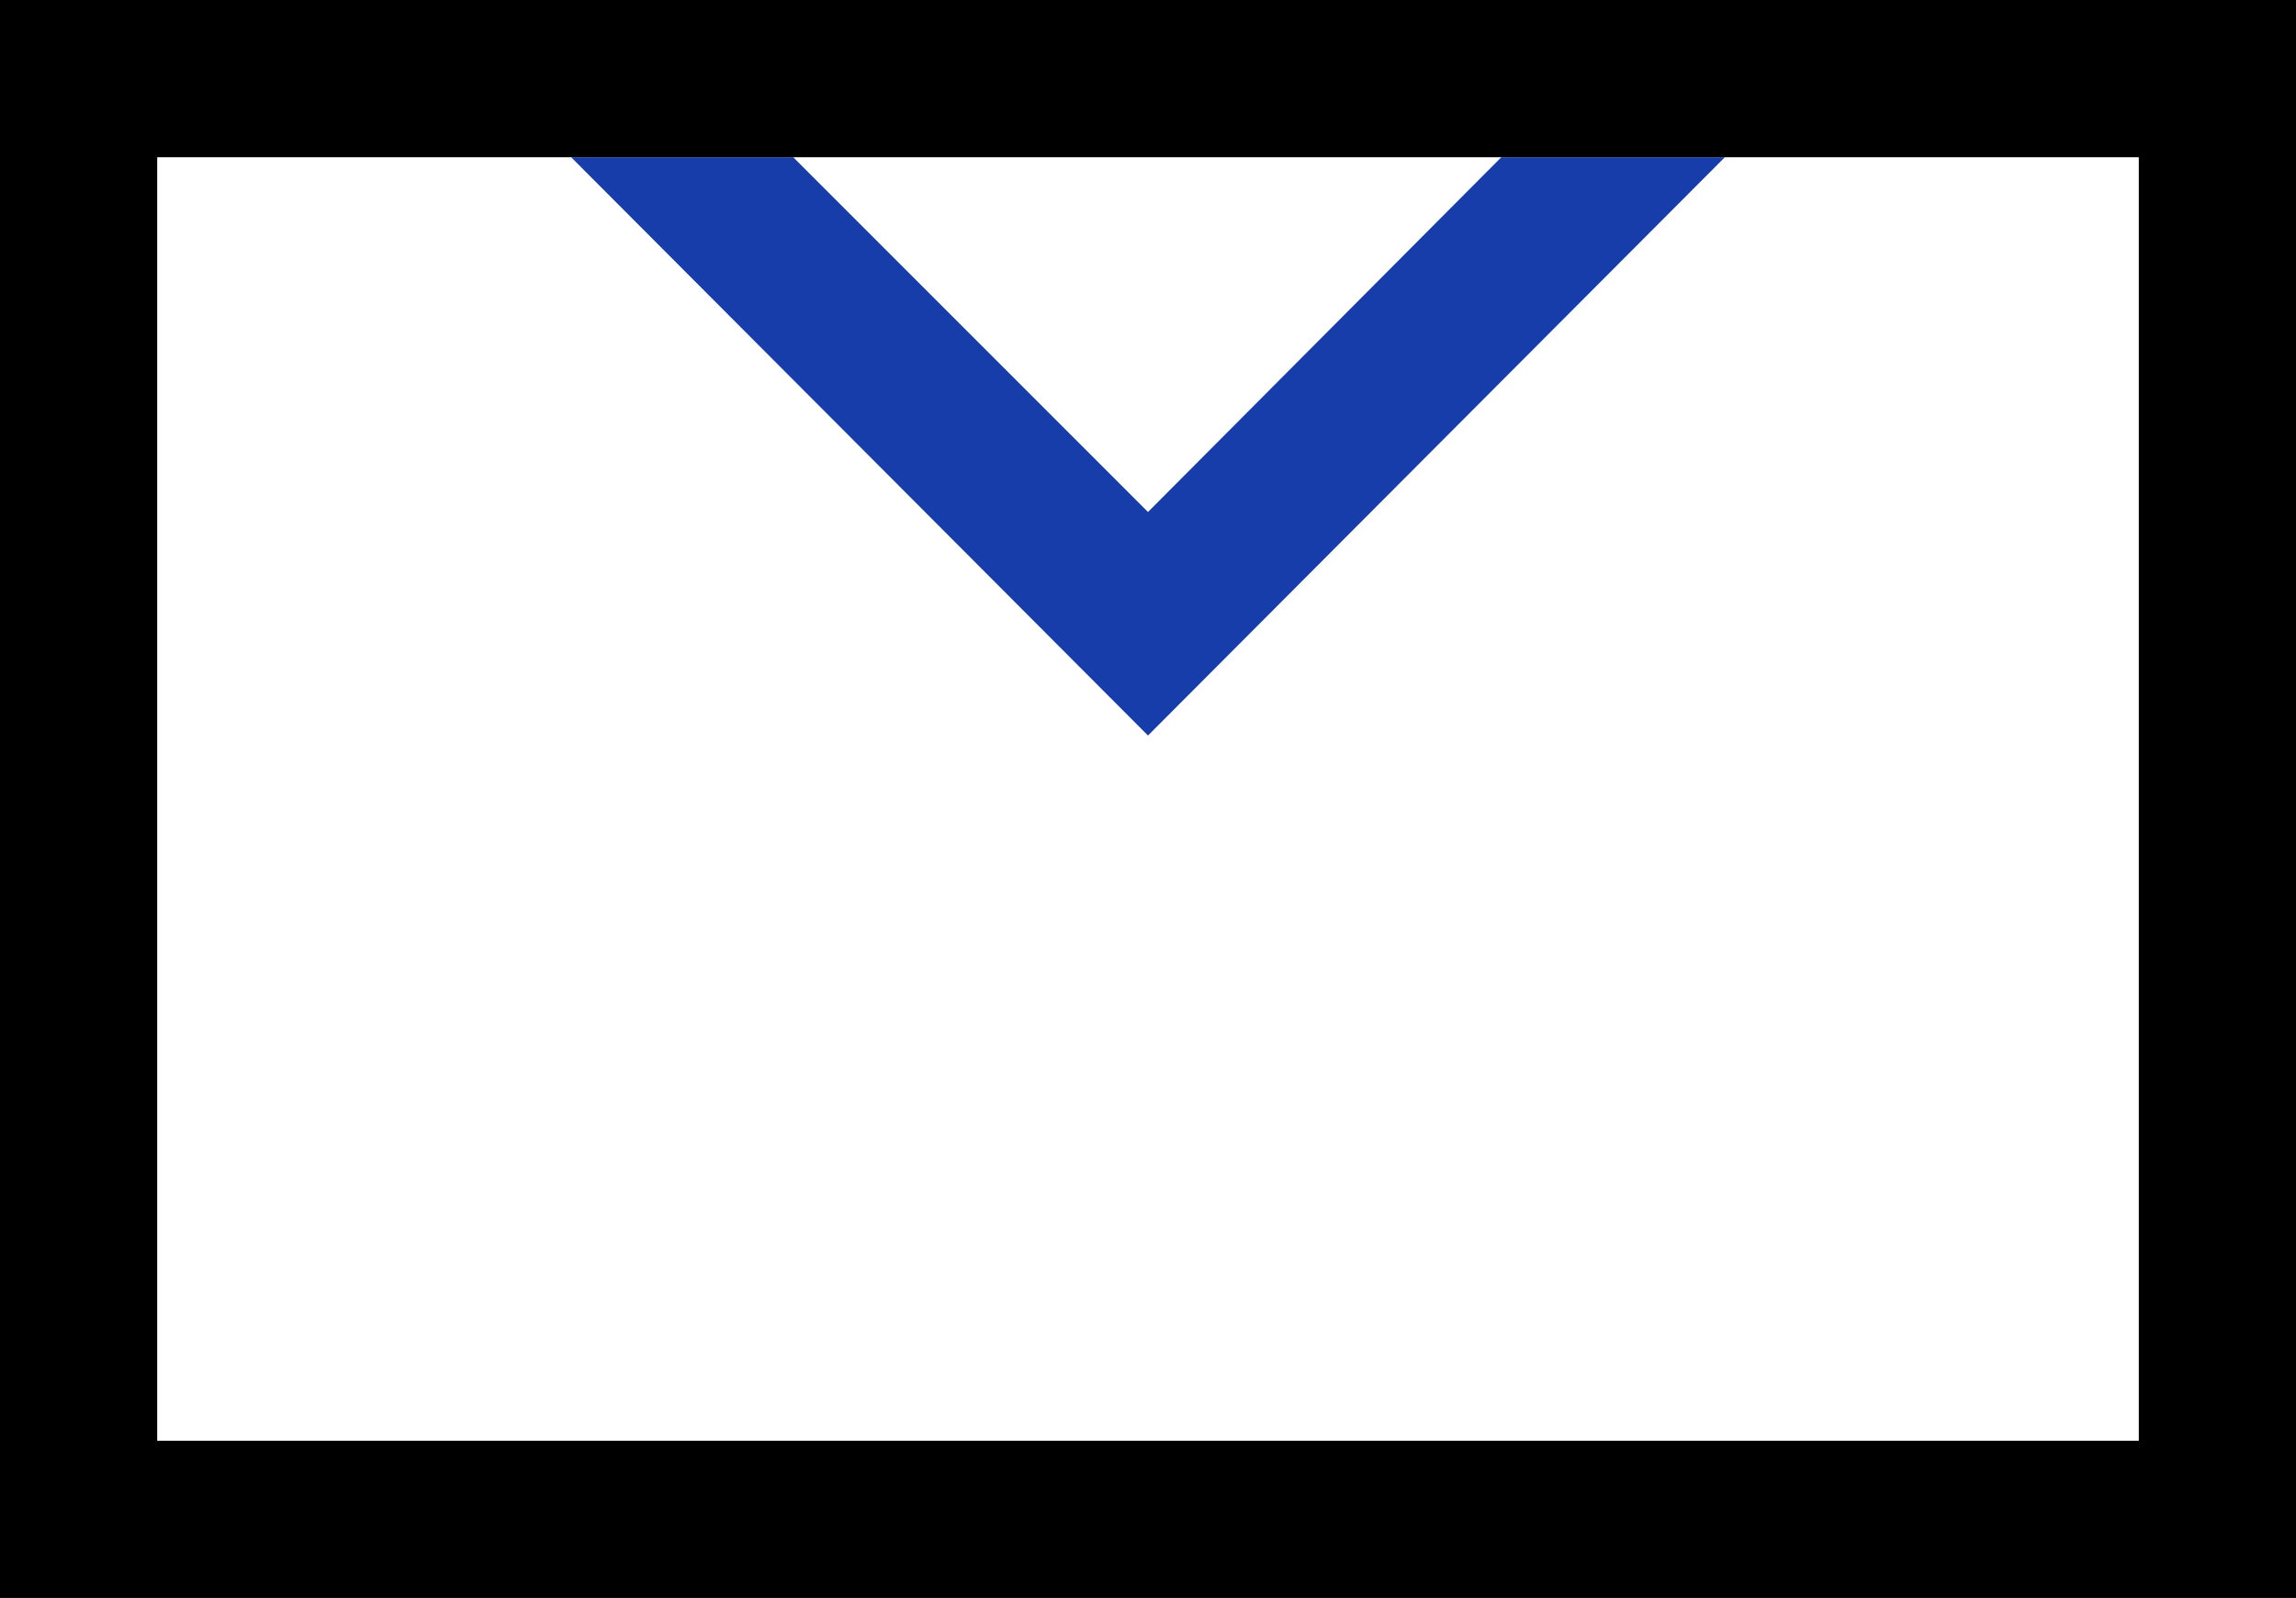
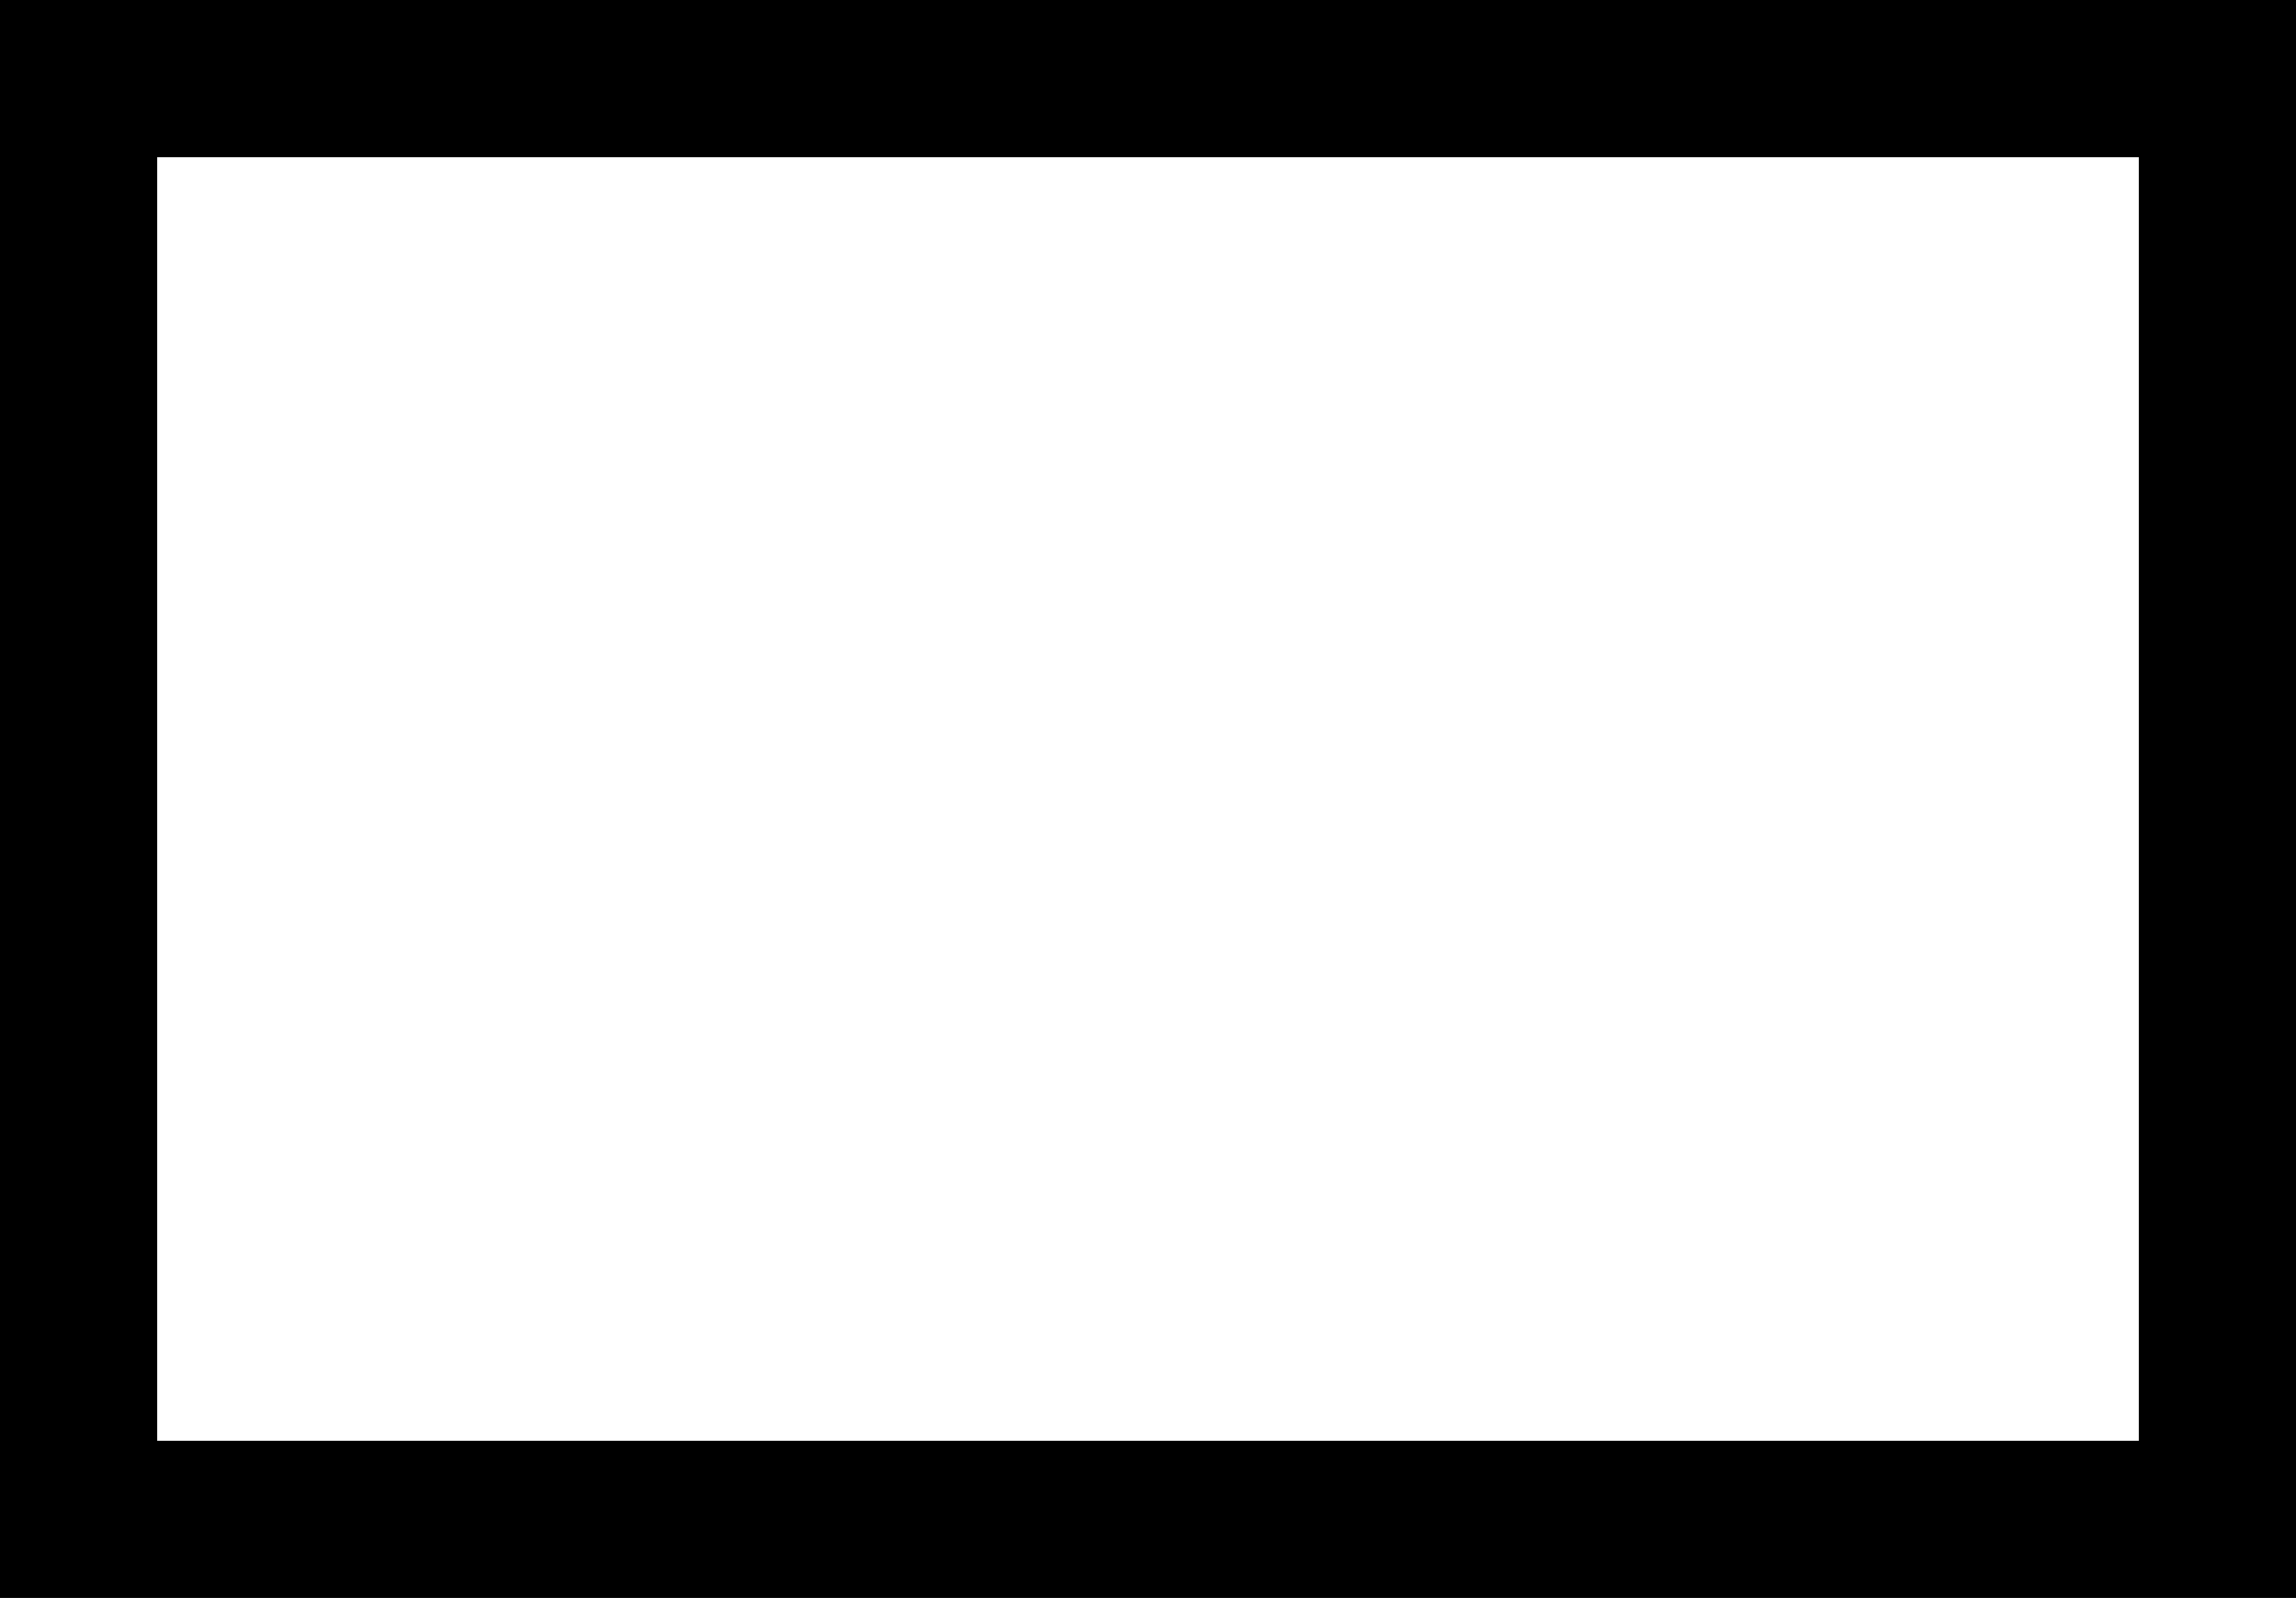
<svg xmlns="http://www.w3.org/2000/svg" id="Camada_2" data-name="Camada 2" viewBox="0 0 15.92 11.08">
  <defs>
    <style>      .cls-1 {        fill: #173daa;      }    </style>
  </defs>
  <g id="Camada_1-2" data-name="Camada 1">
    <g>
-       <polygon class="cls-1" points="11.96 1.09 7.96 5.1 3.96 1.09 5.5 1.09 7.96 3.55 10.41 1.09 11.96 1.09" />
      <path d="M0,0v11.08h15.92V0H0ZM14.83,9.99H1.09V1.09h13.74v8.9Z" />
    </g>
  </g>
</svg>